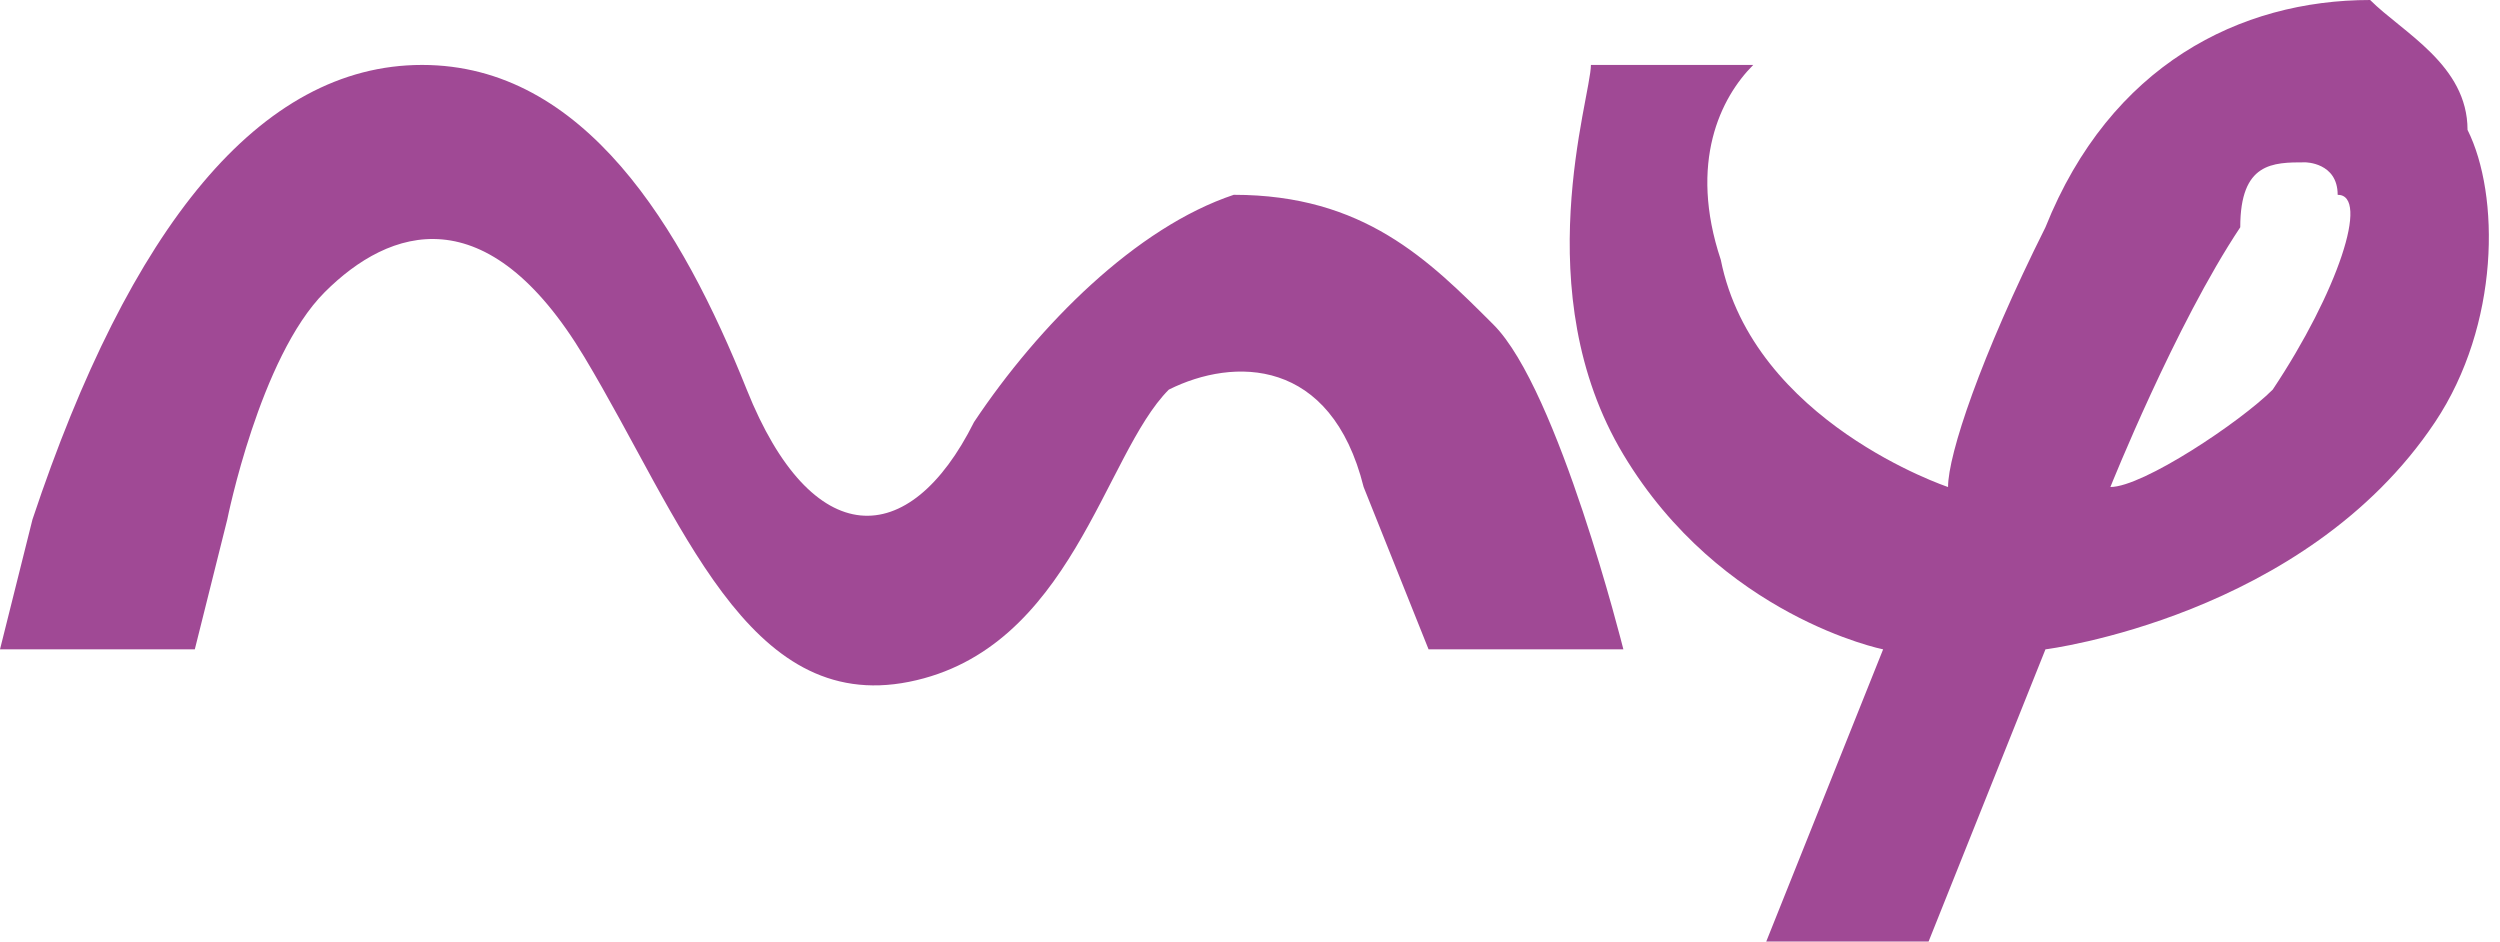
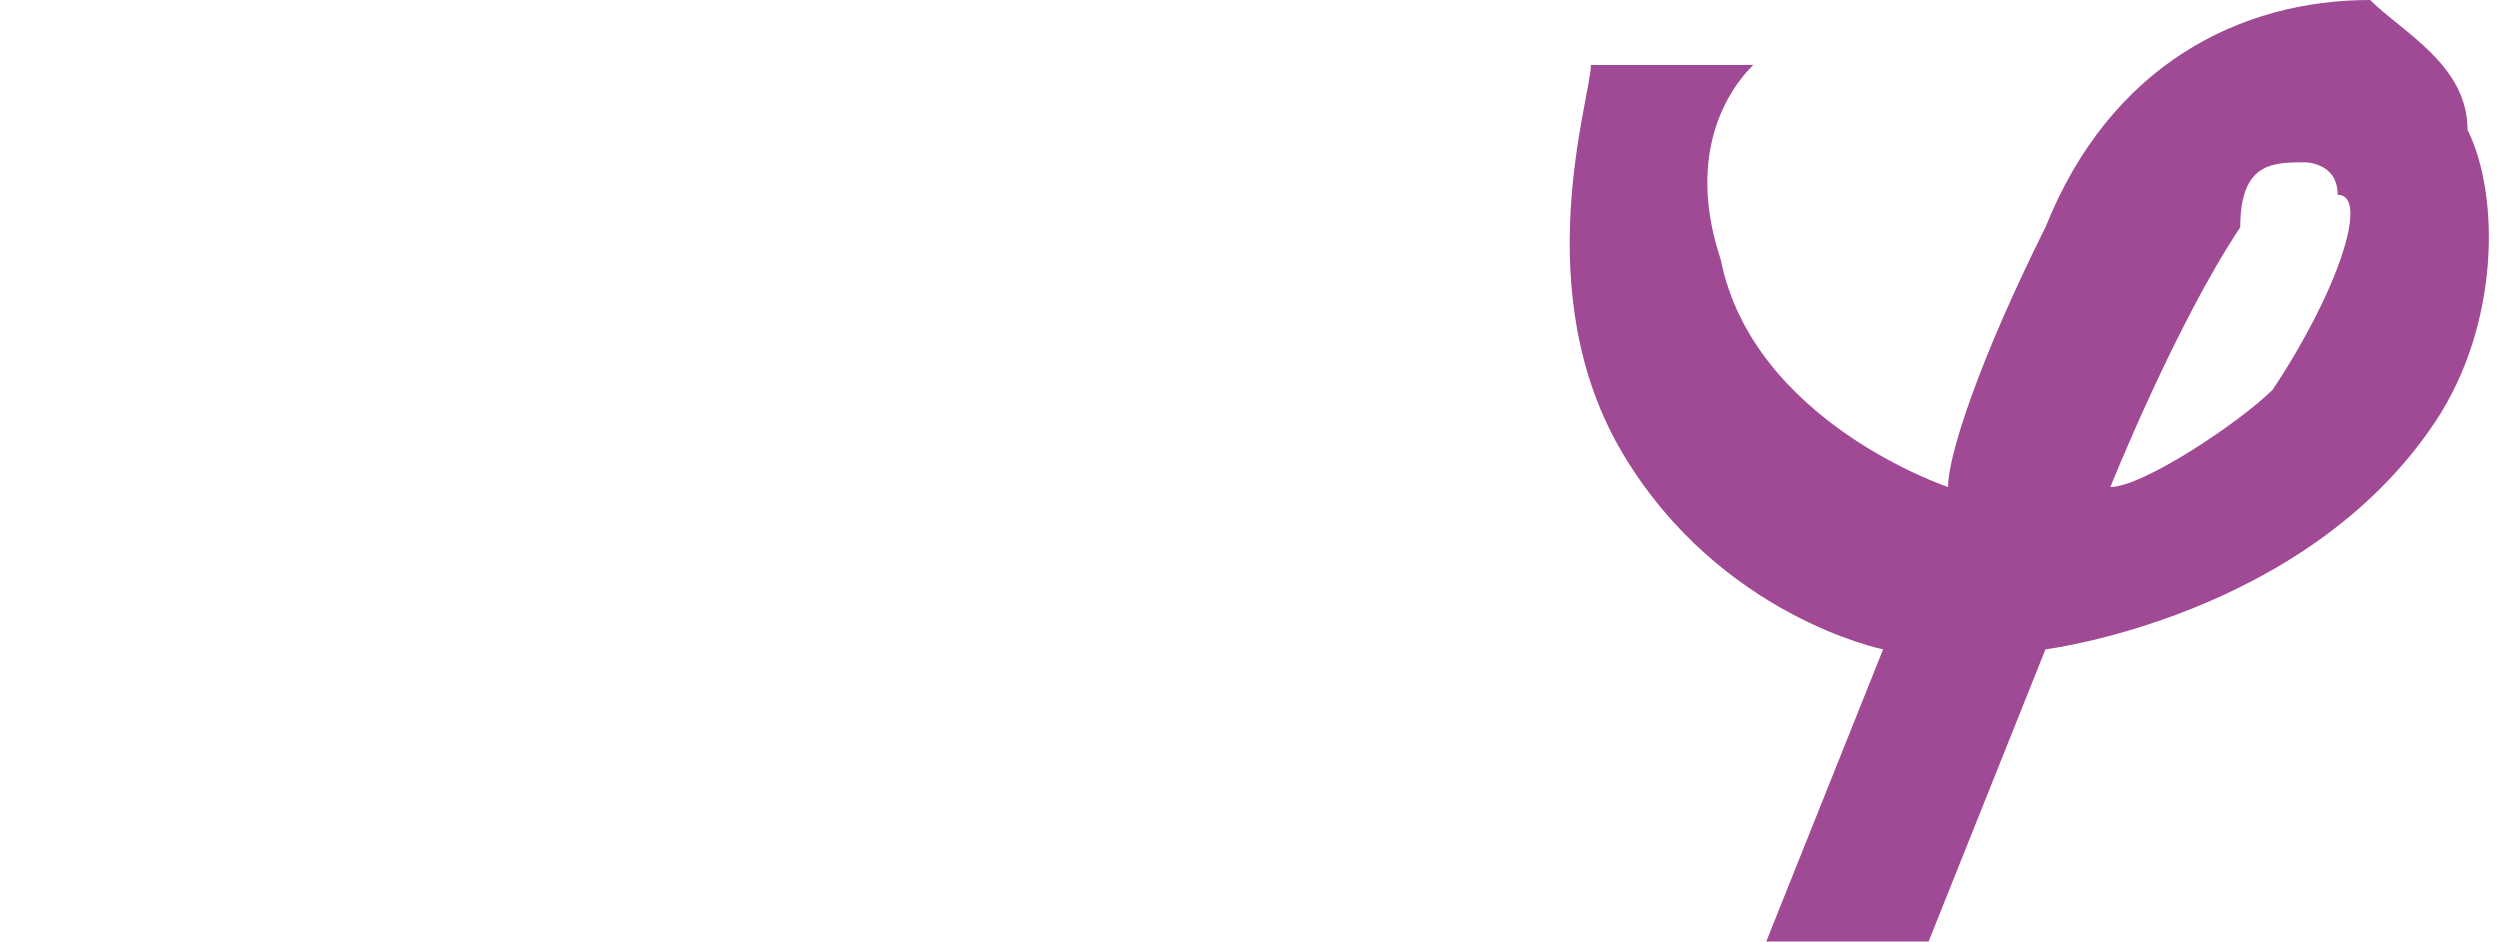
<svg xmlns="http://www.w3.org/2000/svg" version="1.1" id="Layer_1" x="0px" y="0px" viewBox="0 0 7.7 2.9" style="enable-background:new 0 0 7.7 2.9;" xml:space="preserve">
  <style type="text/css">
	.st0{fill:#A04995;}
</style>
  <path class="st0" d="M7.6,0.4C7.6,0.2,7.4,0.1,7.3,0C6.9,0,6.5,0.2,6.3,0.7C6.1,1.1,6,1.4,6,1.5l0,0l0,0c0,0-0.6-0.2-0.7-0.7  c-0.1-0.3,0-0.5,0.1-0.6l0,0H4.9l0,0c0,0.1-0.2,0.7,0.1,1.2c0.3,0.5,0.8,0.6,0.8,0.6l0,0l-0.4,1h0.5L6.3,2l0,0c0,0,0.8-0.1,1.2-0.7  C7.7,1,7.7,0.6,7.6,0.4z M7,1.2C6.9,1.3,6.6,1.5,6.5,1.5l0,0l0,0c0,0,0.2-0.5,0.4-0.8C6.9,0.5,7,0.5,7.1,0.5c0,0,0,0,0,0  c0,0,0.1,0,0.1,0.1C7.3,0.6,7.2,0.9,7,1.2z" />
-   <path class="st0" d="M5,2c0,0-0.2-0.8-0.4-1C4.4,0.8,4.2,0.6,3.8,0.6C3.5,0.7,3.2,1,3,1.3C2.8,1.7,2.5,1.7,2.3,1.2  c-0.2-0.5-0.5-1-1-1S0.4,0.7,0.1,1.6L0,2h0.6l0.1-0.4c0,0,0.1-0.5,0.3-0.7s0.5-0.3,0.8,0.2c0.3,0.5,0.5,1.1,1,1  C3.3,2,3.4,1.4,3.6,1.2c0.2-0.1,0.5-0.1,0.6,0.3C4.4,2,4.4,2,4.4,2H5z" />
</svg>